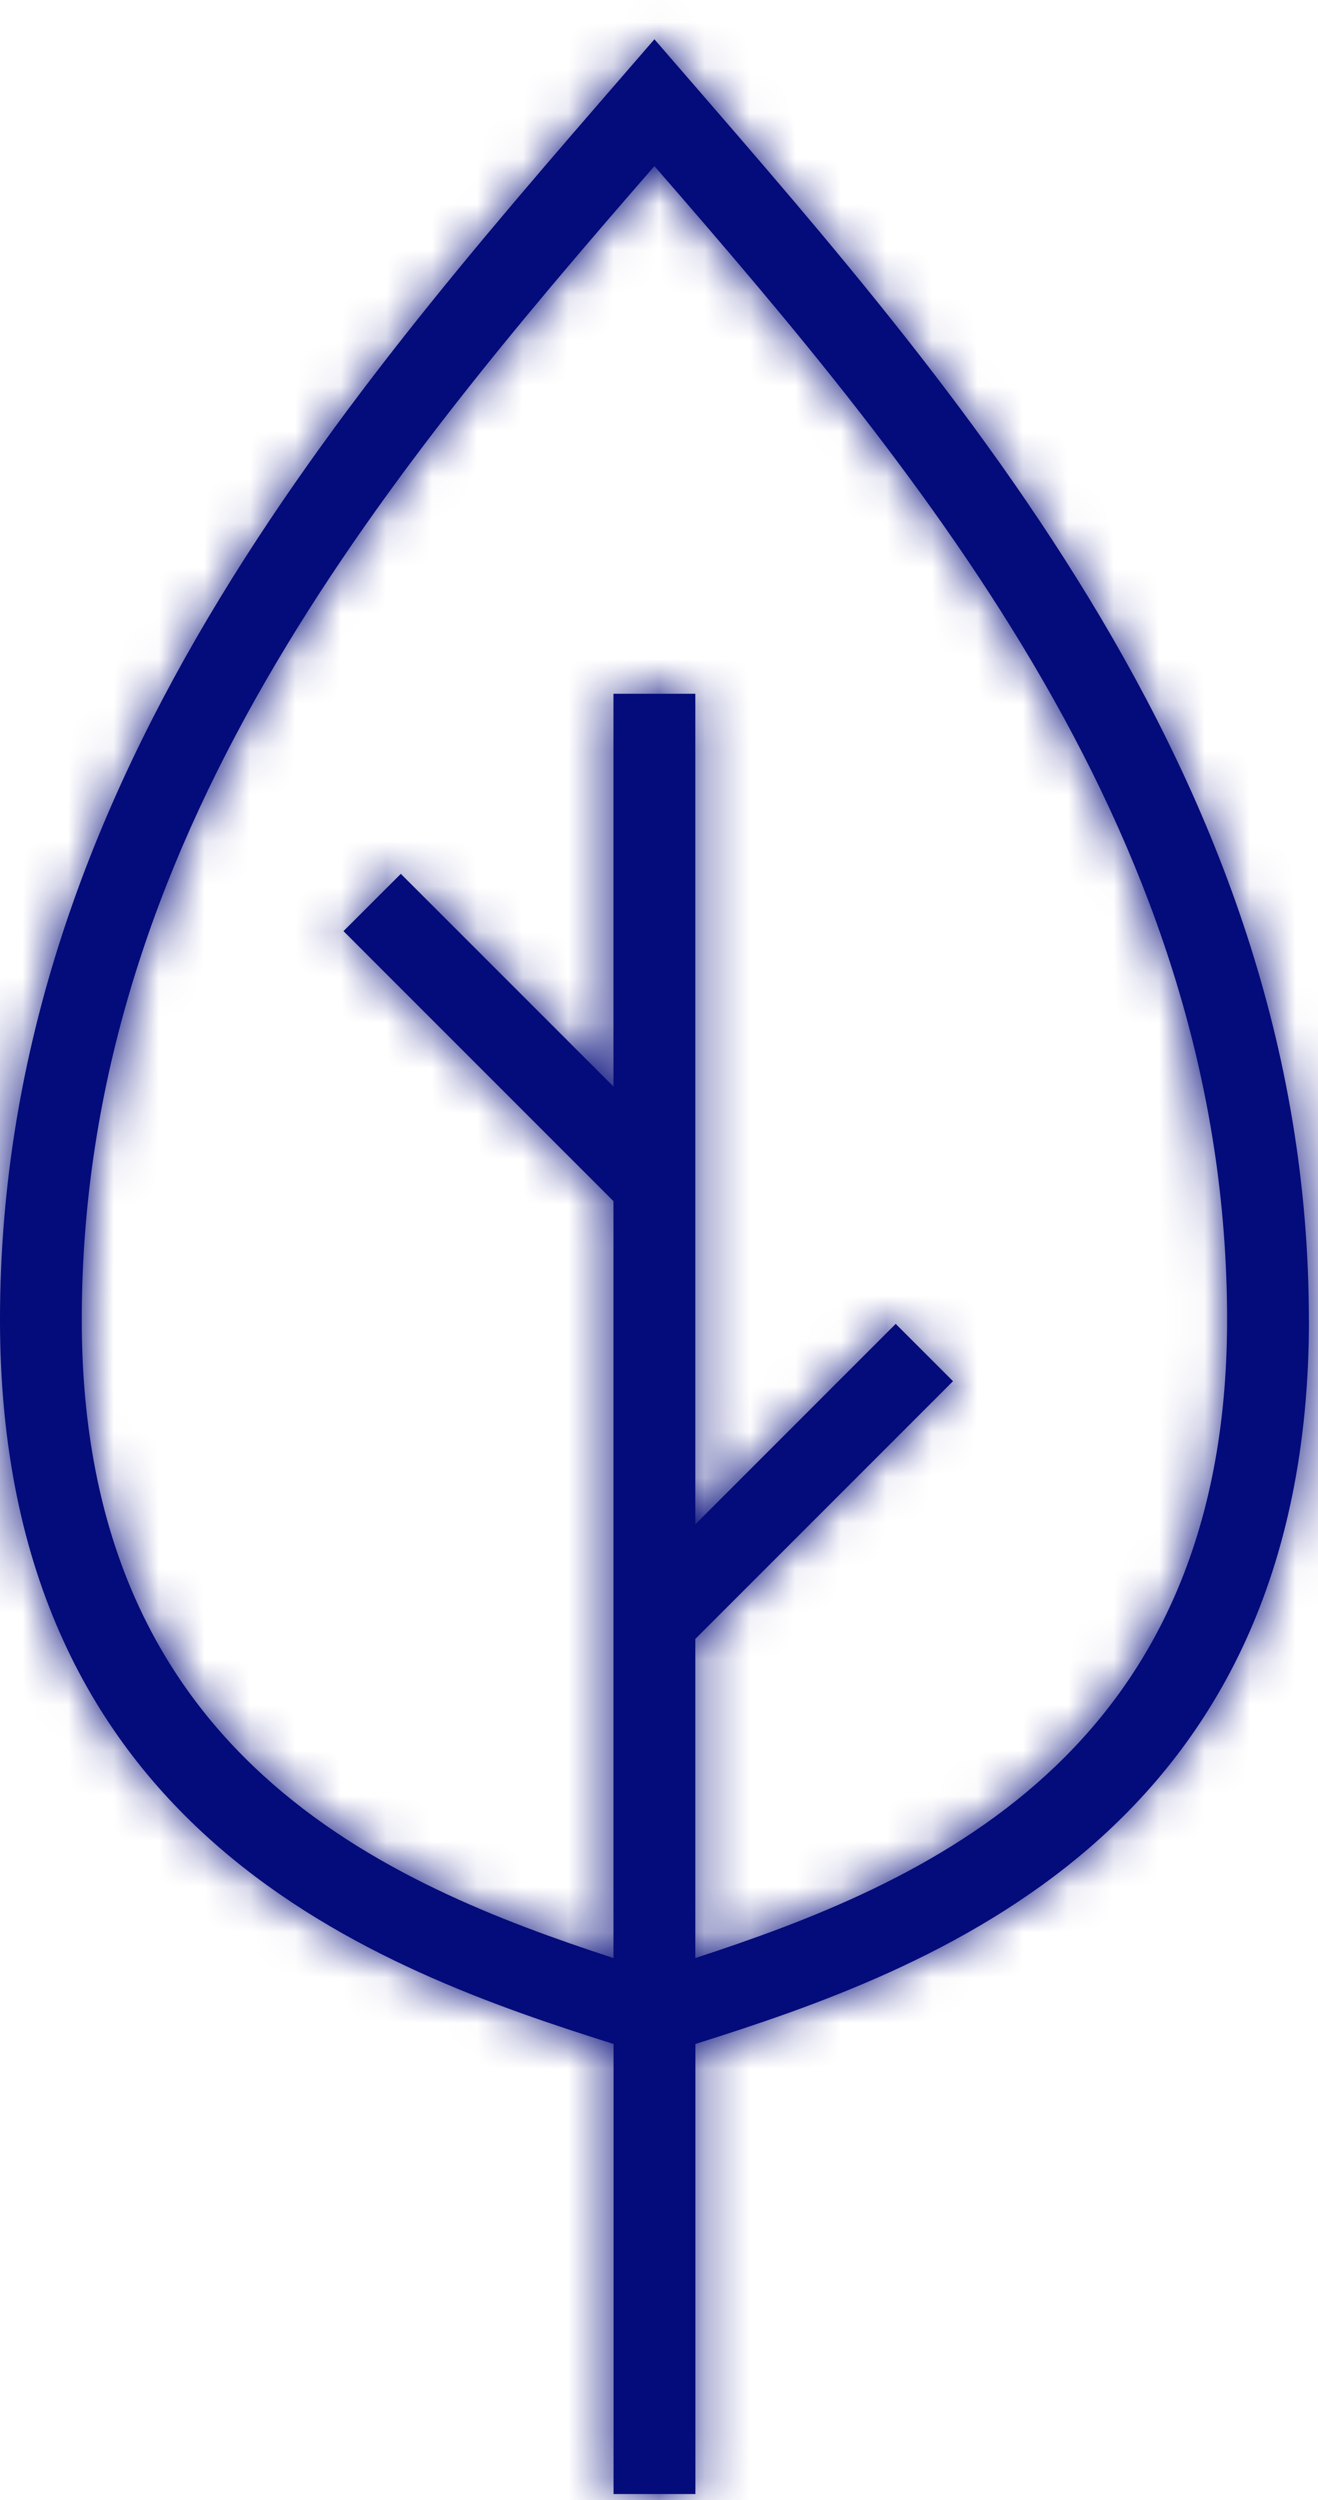
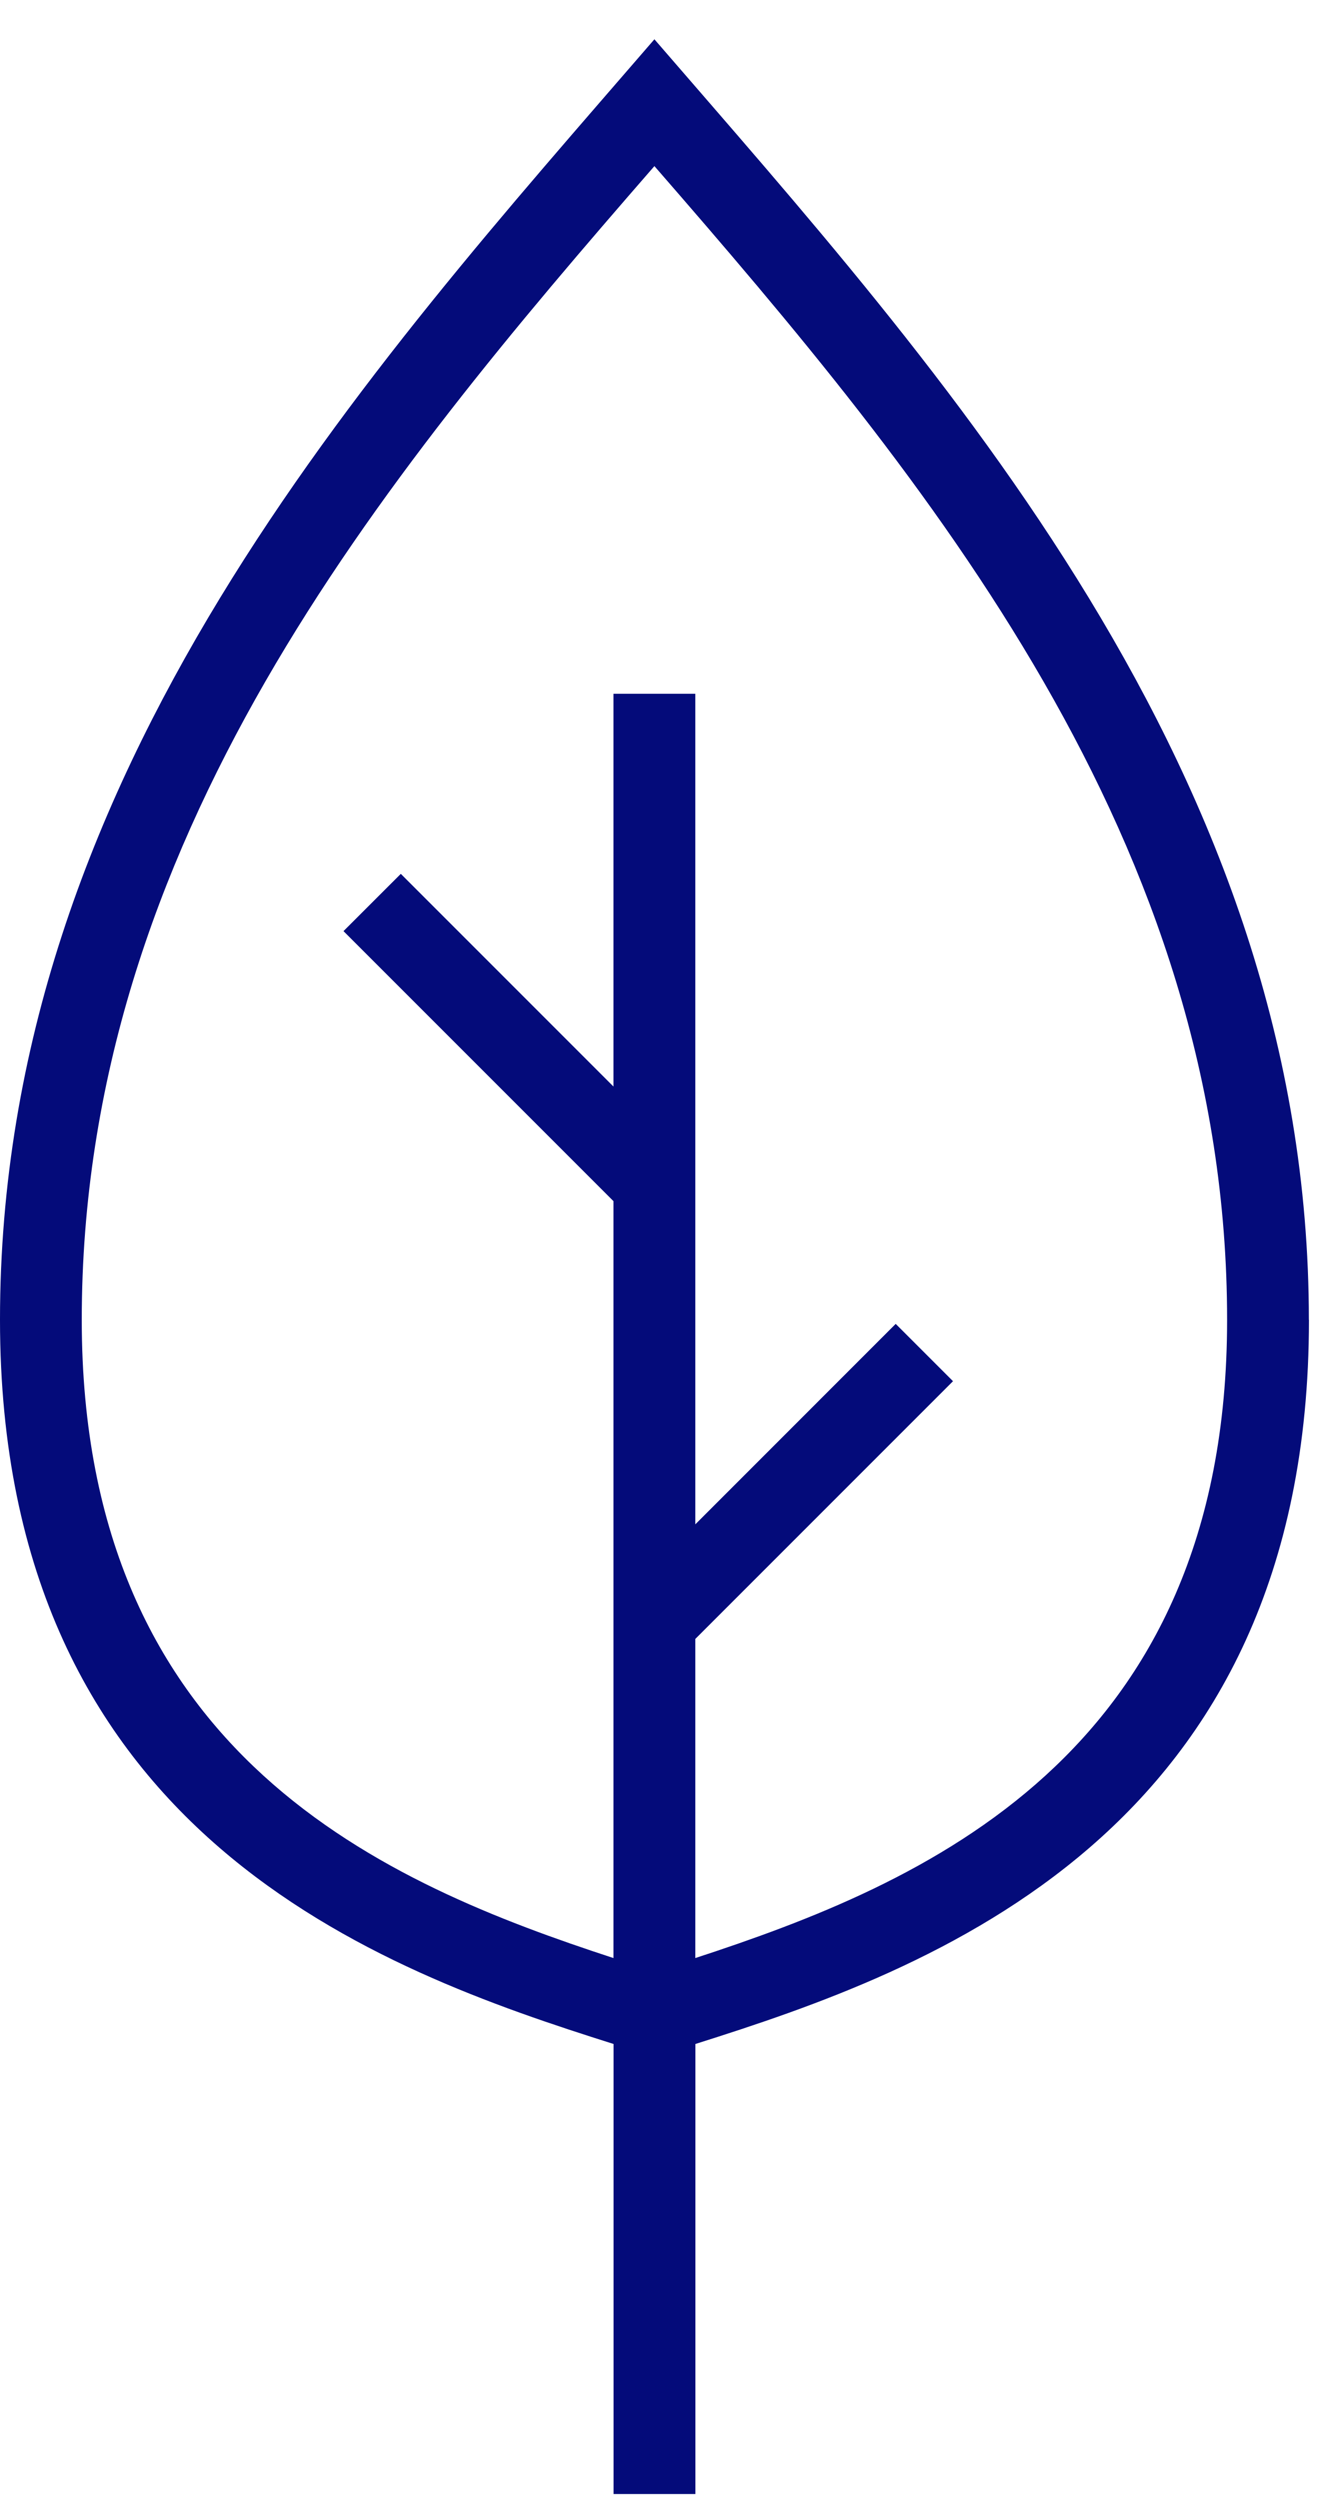
<svg xmlns="http://www.w3.org/2000/svg" width="29" height="55" viewBox="0 0 29 55" fill="none">
  <mask id="path-1-inside-1_501_37" fill="white">
-     <path d="M28.799 29.034C28.799 16.973 20.699 8.154 14.399 0.864C8.1 8.154 0 16.975 0 29.034C0 40.374 8.37 43.344 13.5 44.964V54.864H15.301V44.964C20.431 43.344 28.801 40.374 28.801 29.034H28.799ZM15.299 43.074V36.054L20.969 30.384L19.708 29.123L15.299 33.533V15.262H13.498V23.902L8.819 19.223L7.558 20.483L13.498 26.423V43.074C8.549 41.454 1.799 38.664 1.799 29.034C1.799 18.504 8.368 10.584 14.399 3.654C20.429 10.584 27 18.504 27 29.034C27 38.664 20.248 41.454 15.299 43.074Z" />
-   </mask>
+     </mask>
  <path d="M28.799 29.034C28.799 16.973 20.699 8.154 14.399 0.864C8.1 8.154 0 16.975 0 29.034C0 40.374 8.37 43.344 13.5 44.964V54.864H15.301V44.964C20.431 43.344 28.801 40.374 28.801 29.034H28.799ZM15.299 43.074V36.054L20.969 30.384L19.708 29.123L15.299 33.533V15.262H13.498V23.902L8.819 19.223L7.558 20.483L13.498 26.423V43.074C8.549 41.454 1.799 38.664 1.799 29.034C1.799 18.504 8.368 10.584 14.399 3.654C20.429 10.584 27 18.504 27 29.034C27 38.664 20.248 41.454 15.299 43.074Z" fill="#040B7A" />
-   <path d="M28.799 29.034H3.799V54.034H28.799V29.034ZM14.399 0.864L33.316 -15.482L14.399 -37.372L-4.517 -15.482L14.399 0.864ZM13.5 44.964H38.5V26.642L21.028 21.124L13.5 44.964ZM13.5 54.864H-11.5V79.864H13.5V54.864ZM15.301 54.864V79.864H40.301V54.864H15.301ZM15.301 44.964L7.772 21.124L-9.699 26.642V44.964H15.301ZM28.801 29.034H53.801V4.034H28.801V29.034ZM15.299 43.074H-9.701V77.561L23.076 66.833L15.299 43.074ZM15.299 36.054L-2.379 18.376L-9.701 25.698V36.054H15.299ZM20.969 30.384L38.647 48.061L56.324 30.384L38.647 12.706L20.969 30.384ZM19.708 29.123L37.386 11.445L19.708 -6.232L2.031 11.445L19.708 29.123ZM15.299 33.533H-9.701V93.888L32.977 51.21L15.299 33.533ZM15.299 15.262H40.299V-9.738H15.299V15.262ZM13.498 15.262V-9.738H-11.502V15.262H13.498ZM13.498 23.902L-4.179 41.58L38.498 84.257V23.902H13.498ZM8.819 19.223L26.497 1.545L8.819 -16.133L-8.859 1.545L8.819 19.223ZM7.558 20.483L-10.119 2.805L-27.797 20.483L-10.119 38.161L7.558 20.483ZM13.498 26.423H38.498V16.068L31.176 8.745L13.498 26.423ZM13.498 43.074L5.722 66.833L38.498 77.561V43.074H13.498ZM14.399 3.654L33.261 -12.755L14.402 -34.432L-4.46 -12.758L14.399 3.654ZM53.799 29.034C53.799 5.97 38.017 -10.04 33.316 -15.482L-4.517 17.21C-0.885 21.413 1.111 23.701 2.603 26.152C3.831 28.171 3.799 28.91 3.799 29.034H53.799ZM-4.517 -15.482C-9.219 -10.04 -25 5.972 -25 29.034H25C25 28.911 24.968 28.172 26.197 26.152C27.688 23.7 29.685 21.412 33.316 17.21L-4.517 -15.482ZM-25 29.034C-25 41.908 -19.793 52.41 -11.52 59.559C-4.503 65.623 3.408 67.994 5.972 68.803L21.028 21.124C20.485 20.953 20.155 20.843 19.894 20.749C19.643 20.659 19.549 20.616 19.557 20.62C19.567 20.625 19.733 20.7 20.004 20.865C20.278 21.033 20.69 21.311 21.173 21.728C22.214 22.628 23.345 23.973 24.139 25.715C24.925 27.441 25 28.723 25 29.034H-25ZM-11.5 44.964V54.864H38.5V44.964H-11.5ZM13.5 79.864H15.301V29.864H13.5V79.864ZM40.301 54.864V44.964H-9.699V54.864H40.301ZM22.829 68.803C25.392 67.994 33.304 65.623 40.321 59.559C48.594 52.41 53.801 41.908 53.801 29.034H3.801C3.801 28.723 3.876 27.441 4.662 25.715C5.456 23.973 6.587 22.628 7.628 21.728C8.111 21.311 8.523 21.033 8.797 20.865C9.068 20.7 9.234 20.625 9.243 20.62C9.252 20.616 9.157 20.659 8.907 20.749C8.645 20.843 8.316 20.953 7.772 21.124L22.829 68.803ZM28.801 4.034H28.799V54.034H28.801V4.034ZM40.299 43.074V36.054H-9.701V43.074H40.299ZM32.977 53.731L38.647 48.061L3.291 12.706L-2.379 18.376L32.977 53.731ZM38.647 12.706L37.386 11.445L2.031 46.801L3.291 48.061L38.647 12.706ZM2.031 11.445L-2.379 15.855L32.977 51.21L37.386 46.801L2.031 11.445ZM40.299 33.533V15.262H-9.701V33.533H40.299ZM15.299 -9.738H13.498V40.262H15.299V-9.738ZM-11.502 15.262V23.902H38.498V15.262H-11.502ZM31.176 6.224L26.497 1.545L-8.859 36.9L-4.179 41.58L31.176 6.224ZM-8.859 1.545L-10.119 2.805L25.236 38.161L26.497 36.9L-8.859 1.545ZM-10.119 38.161L-4.179 44.101L31.176 8.745L25.236 2.805L-10.119 38.161ZM-11.502 26.423V43.074H38.498V26.423H-11.502ZM21.275 19.314C20.381 19.021 20.264 18.947 20.427 19.026C20.626 19.122 21.53 19.574 22.641 20.588C23.846 21.688 25.05 23.227 25.875 25.134C26.686 27.008 26.799 28.466 26.799 29.034H-23.201C-23.201 40.611 -18.748 50.51 -11.056 57.528C-4.509 63.499 2.919 65.916 5.722 66.833L21.275 19.314ZM26.799 29.034C26.799 29.025 26.799 29.026 26.799 29.025C26.8 29.021 26.806 28.978 26.835 28.884C26.894 28.692 27.06 28.237 27.504 27.467C28.544 25.66 30.181 23.601 33.258 20.065L-4.46 -12.758C-9.789 -6.634 -23.201 7.931 -23.201 29.034H26.799ZM-4.462 20.063C-1.384 23.601 0.254 25.66 1.295 27.468C1.739 28.238 1.905 28.693 1.964 28.886C1.993 28.979 1.999 29.022 2 29.025C2 29.027 2 29.025 2 29.034H52C52 7.931 38.584 -6.637 33.261 -12.755L-4.462 20.063ZM2 29.034C2 28.466 2.113 27.006 2.925 25.132C3.75 23.225 4.954 21.686 6.159 20.586C7.27 19.573 8.173 19.121 8.371 19.025C8.534 18.947 8.416 19.021 7.522 19.314L23.076 66.833C25.878 65.916 33.305 63.5 39.852 57.529C47.545 50.513 52 40.614 52 29.034H2Z" fill="#040B7A" mask="url(#path-1-inside-1_501_37)" />
</svg>